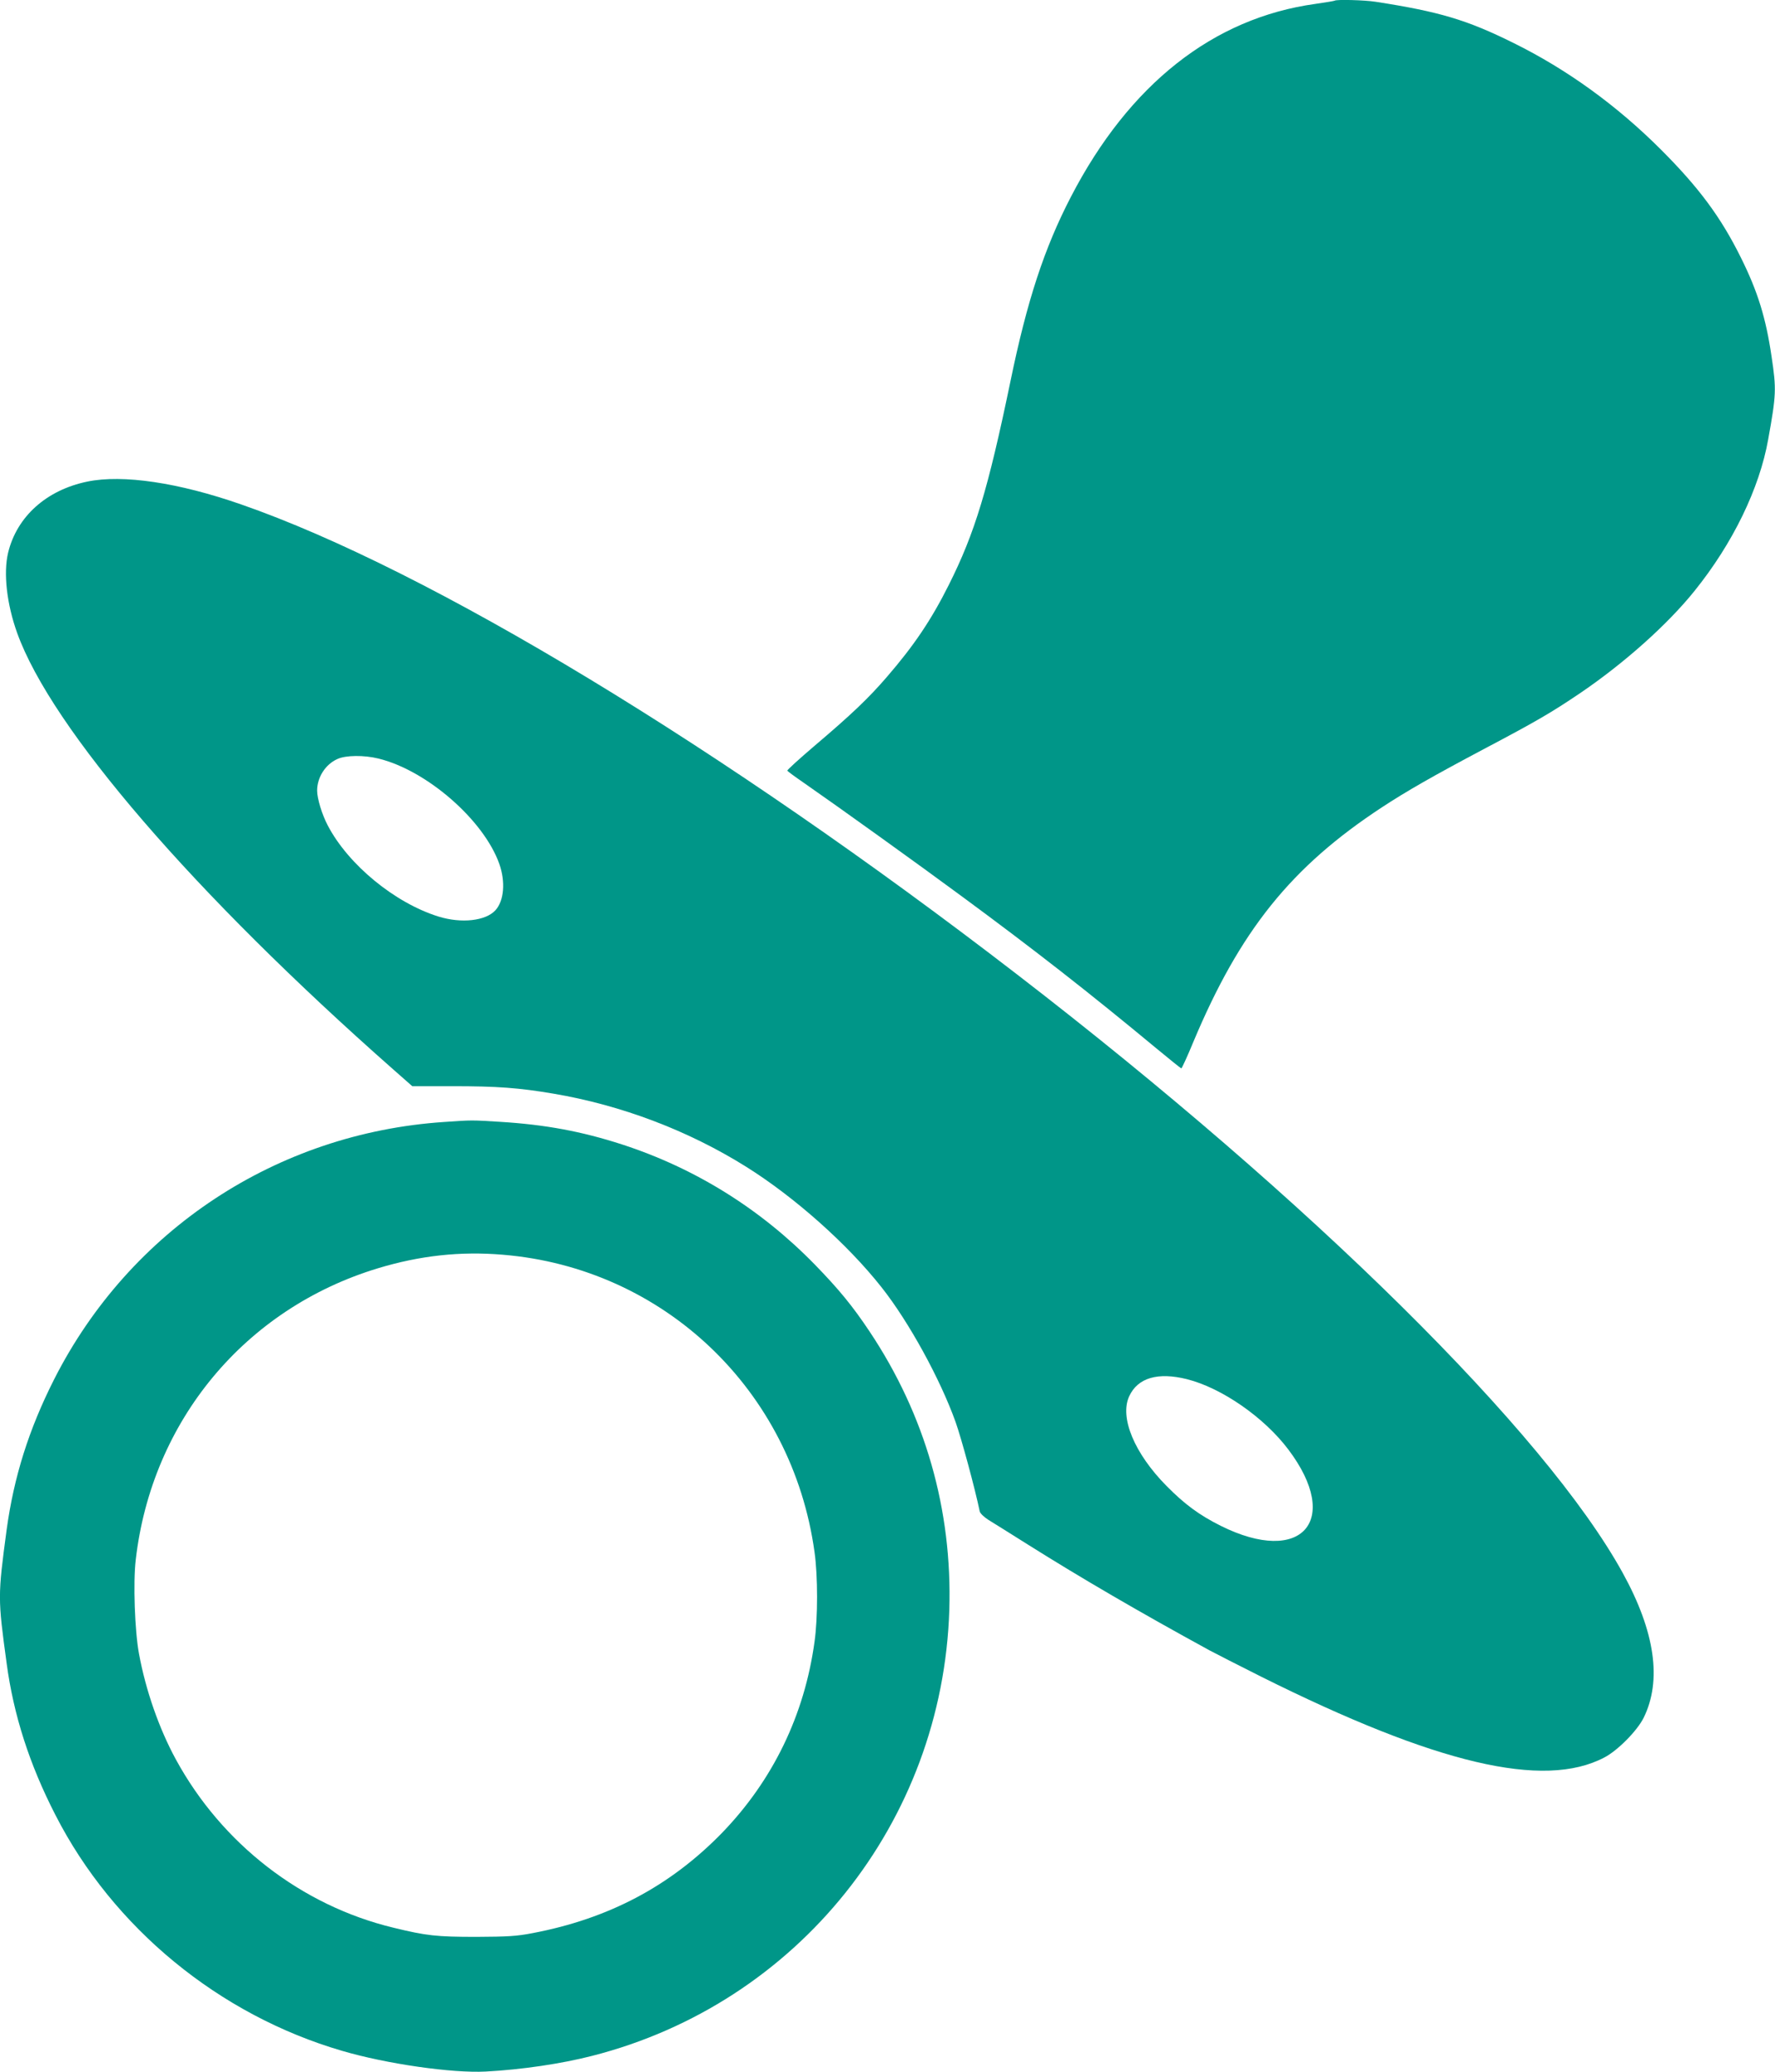
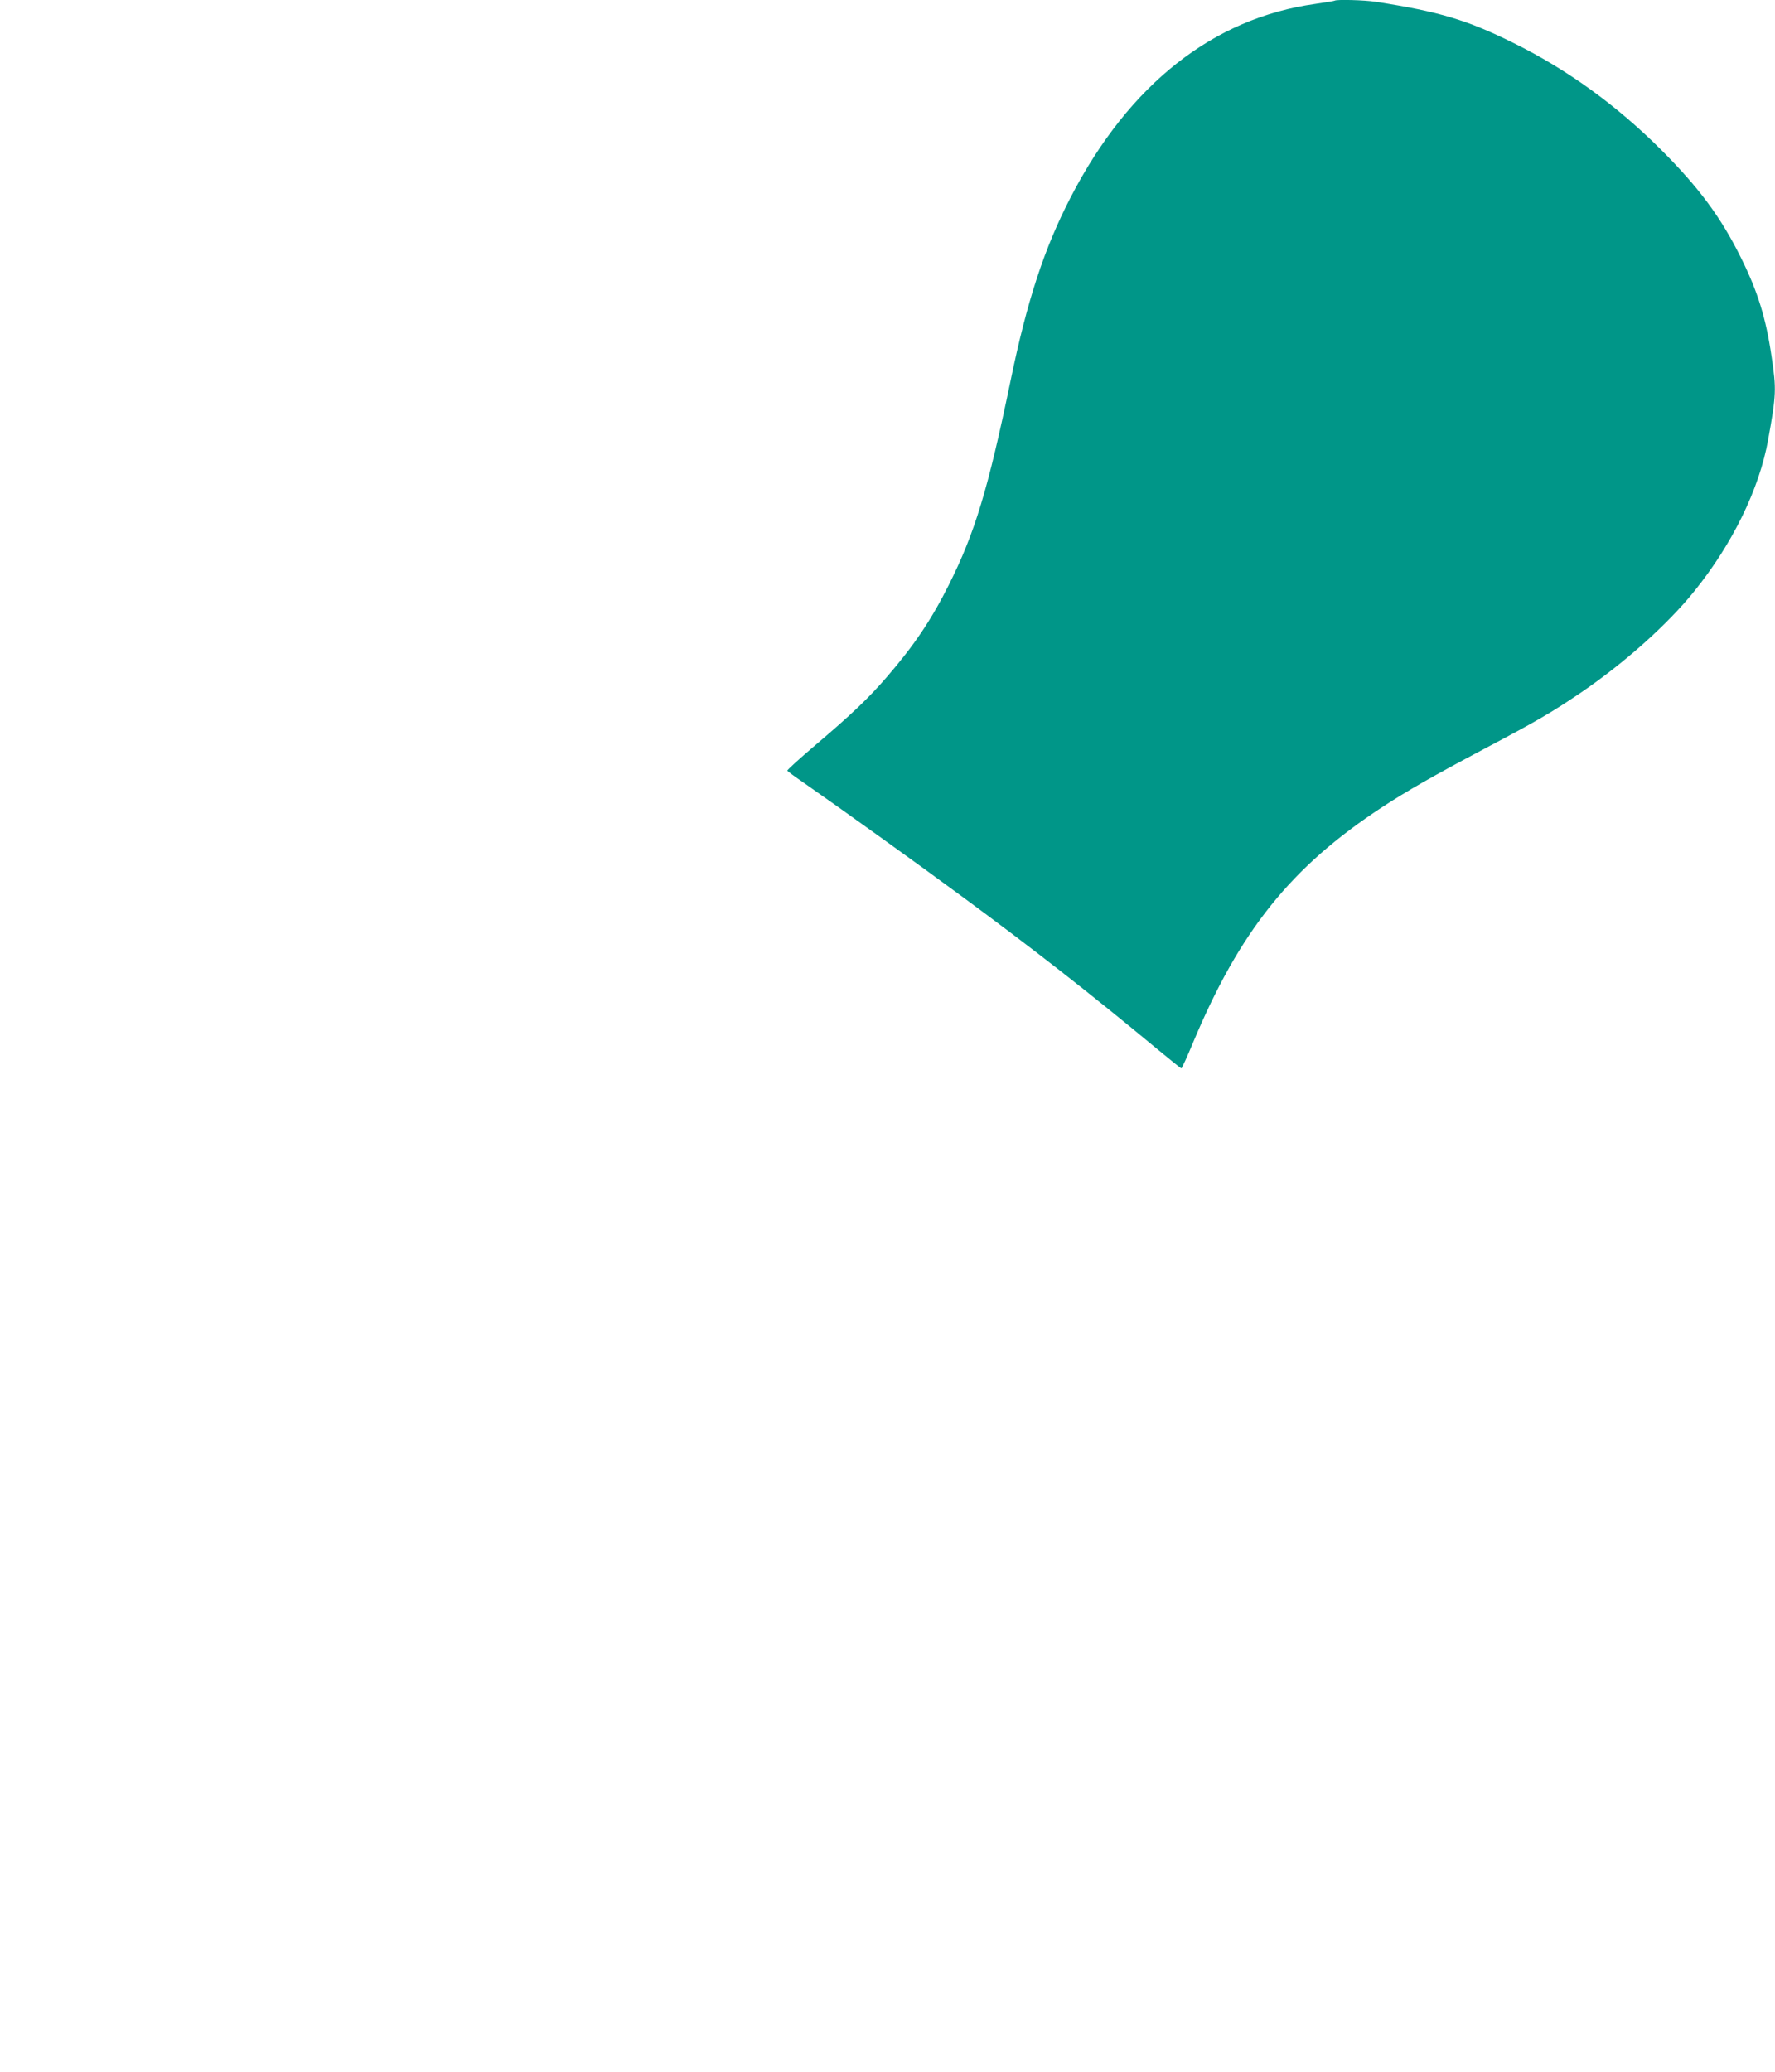
<svg xmlns="http://www.w3.org/2000/svg" version="1.0" width="1097pt" height="1280pt" viewBox="0 0 1097 1280" preserveAspectRatio="xMidYMid meet">
  <g transform="translate(0,1280) scale(0.1,-0.1)" fill="#009688" stroke="none">
    <path d="M8249 12796 c-2 -2 -56 -11 -119 -20 -632 -87 -1151 -497 -1511 -1191 -164 -316 -271 -640 -374 -1140 -139 -670 -220 -937 -381 -1258 -108 -216 -216 -376 -383 -569 -112 -130 -220 -233 -443 -422 -97 -83 -175 -153 -172 -157 2 -4 48 -38 102 -75 219 -152 705 -501 972 -698 451 -332 788 -595 1210 -945 80 -66 148 -121 151 -121 3 0 37 73 74 163 289 689 605 1082 1166 1450 149 98 315 193 634 362 324 171 414 224 589 342 273 185 542 425 709 633 236 293 401 632 455 936 50 277 51 310 21 510 -35 240 -86 404 -189 611 -124 251 -260 434 -494 668 -275 275 -583 497 -911 659 -290 144 -460 194 -853 255 -69 11 -244 15 -253 7z" />
-     <path d="M540 9825 c-253 -52 -436 -216 -490 -440 -30 -126 -8 -317 56 -495 212 -590 1092 -1610 2325 -2697 l117 -103 248 0 c278 0 411 -10 624 -46 420 -71 834 -228 1192 -452 300 -188 626 -478 836 -744 168 -212 362 -565 458 -833 36 -102 120 -411 149 -552 3 -12 26 -34 52 -51 27 -16 136 -85 243 -152 334 -210 693 -419 1125 -655 33 -18 177 -91 320 -163 1081 -539 1745 -696 2120 -499 83 43 203 165 243 245 114 231 71 532 -129 895 -478 868 -1927 2299 -3744 3698 -1820 1402 -3634 2500 -4795 2903 -387 135 -731 186 -950 141z m1799 -1711 c299 -73 651 -380 747 -651 39 -111 29 -228 -24 -286 -60 -66 -210 -83 -352 -39 -270 84 -557 320 -684 562 -36 68 -66 167 -66 216 0 82 51 162 125 195 51 24 165 25 254 3z m4997 -3834 c214 -54 476 -235 626 -434 332 -439 83 -721 -417 -472 -134 67 -223 133 -335 246 -199 201 -292 424 -231 555 53 114 177 150 357 105z" />
-     <path d="M2745 5869 c-1035 -69 -1942 -667 -2410 -1589 -157 -310 -249 -603 -294 -930 -55 -412 -55 -421 0 -825 43 -320 141 -625 302 -938 356 -696 1010 -1234 1771 -1456 275 -81 682 -139 888 -128 224 12 467 48 658 97 1270 324 2166 1442 2207 2755 19 618 -149 1205 -493 1720 -104 156 -189 260 -339 414 -335 343 -738 594 -1190 741 -250 81 -476 123 -756 140 -178 11 -170 11 -344 -1z m362 -820 c996 -82 1789 -837 1927 -1837 21 -146 21 -408 0 -554 -62 -453 -258 -857 -573 -1182 -320 -328 -700 -529 -1170 -618 -98 -19 -152 -22 -346 -23 -248 0 -310 7 -515 57 -567 137 -1059 518 -1343 1039 -103 189 -186 425 -228 653 -26 140 -37 440 -20 581 99 858 675 1551 1496 1800 261 79 510 106 772 84z" />
  </g>
</svg>